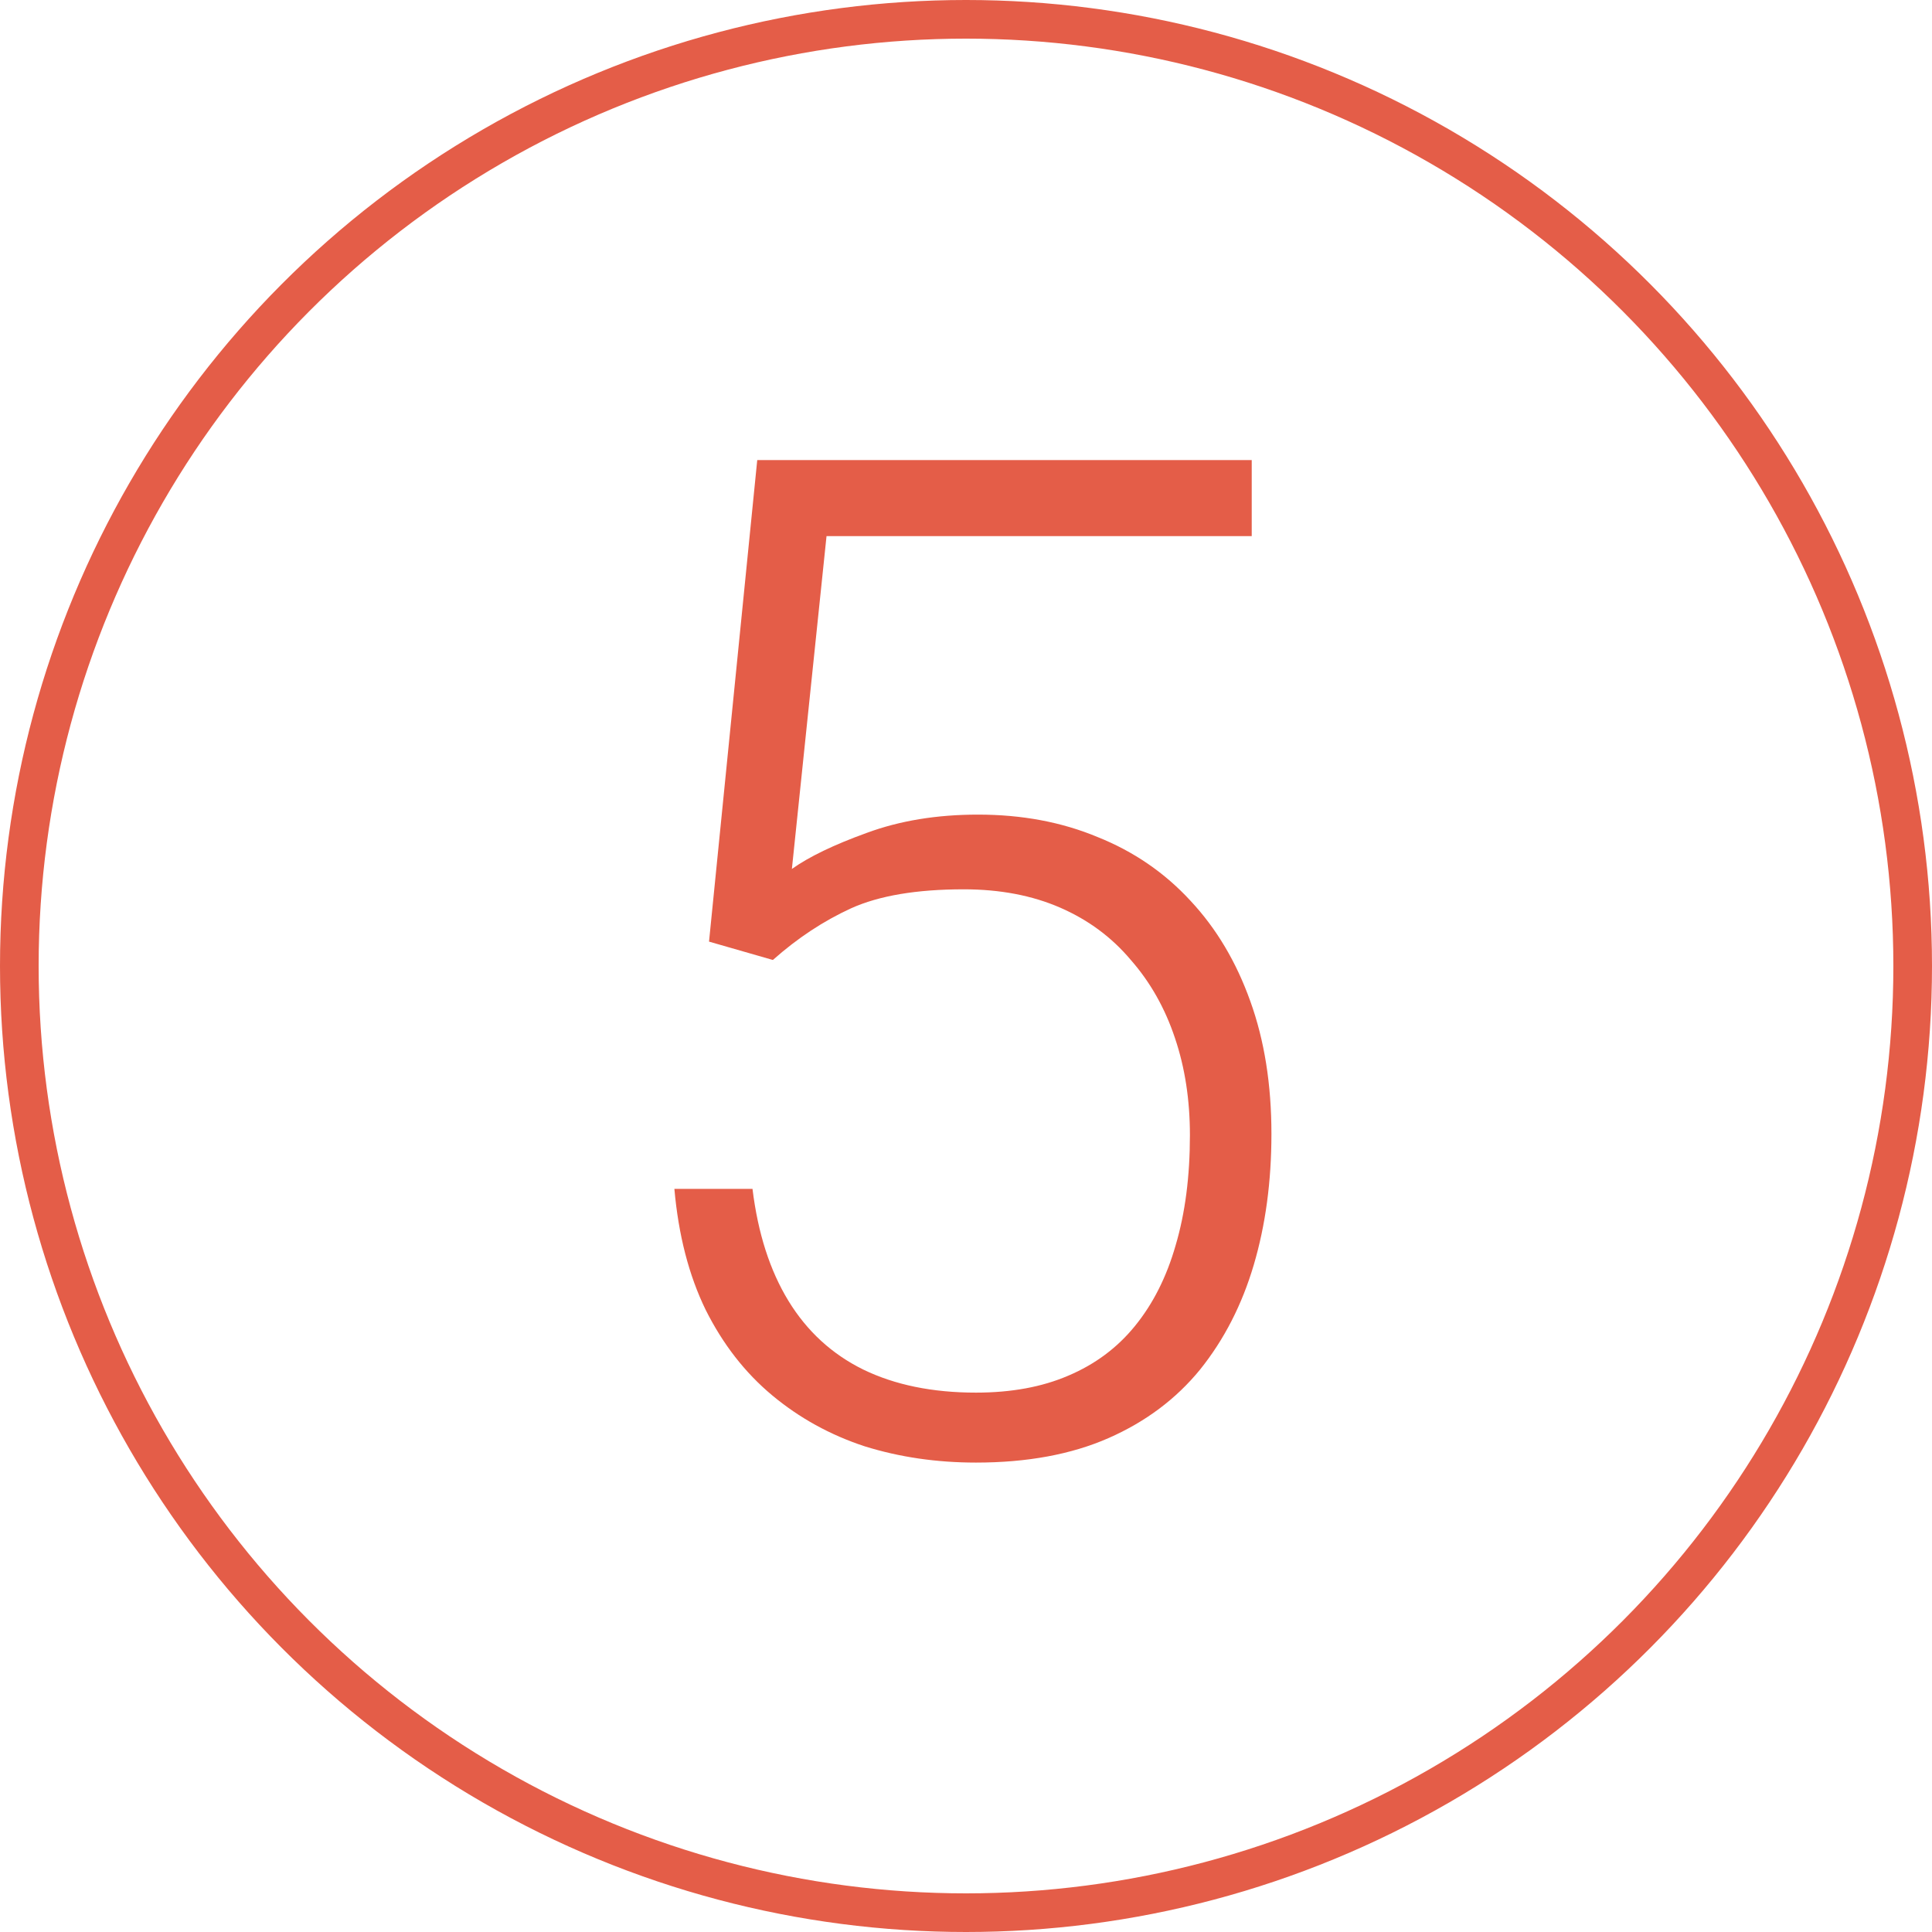
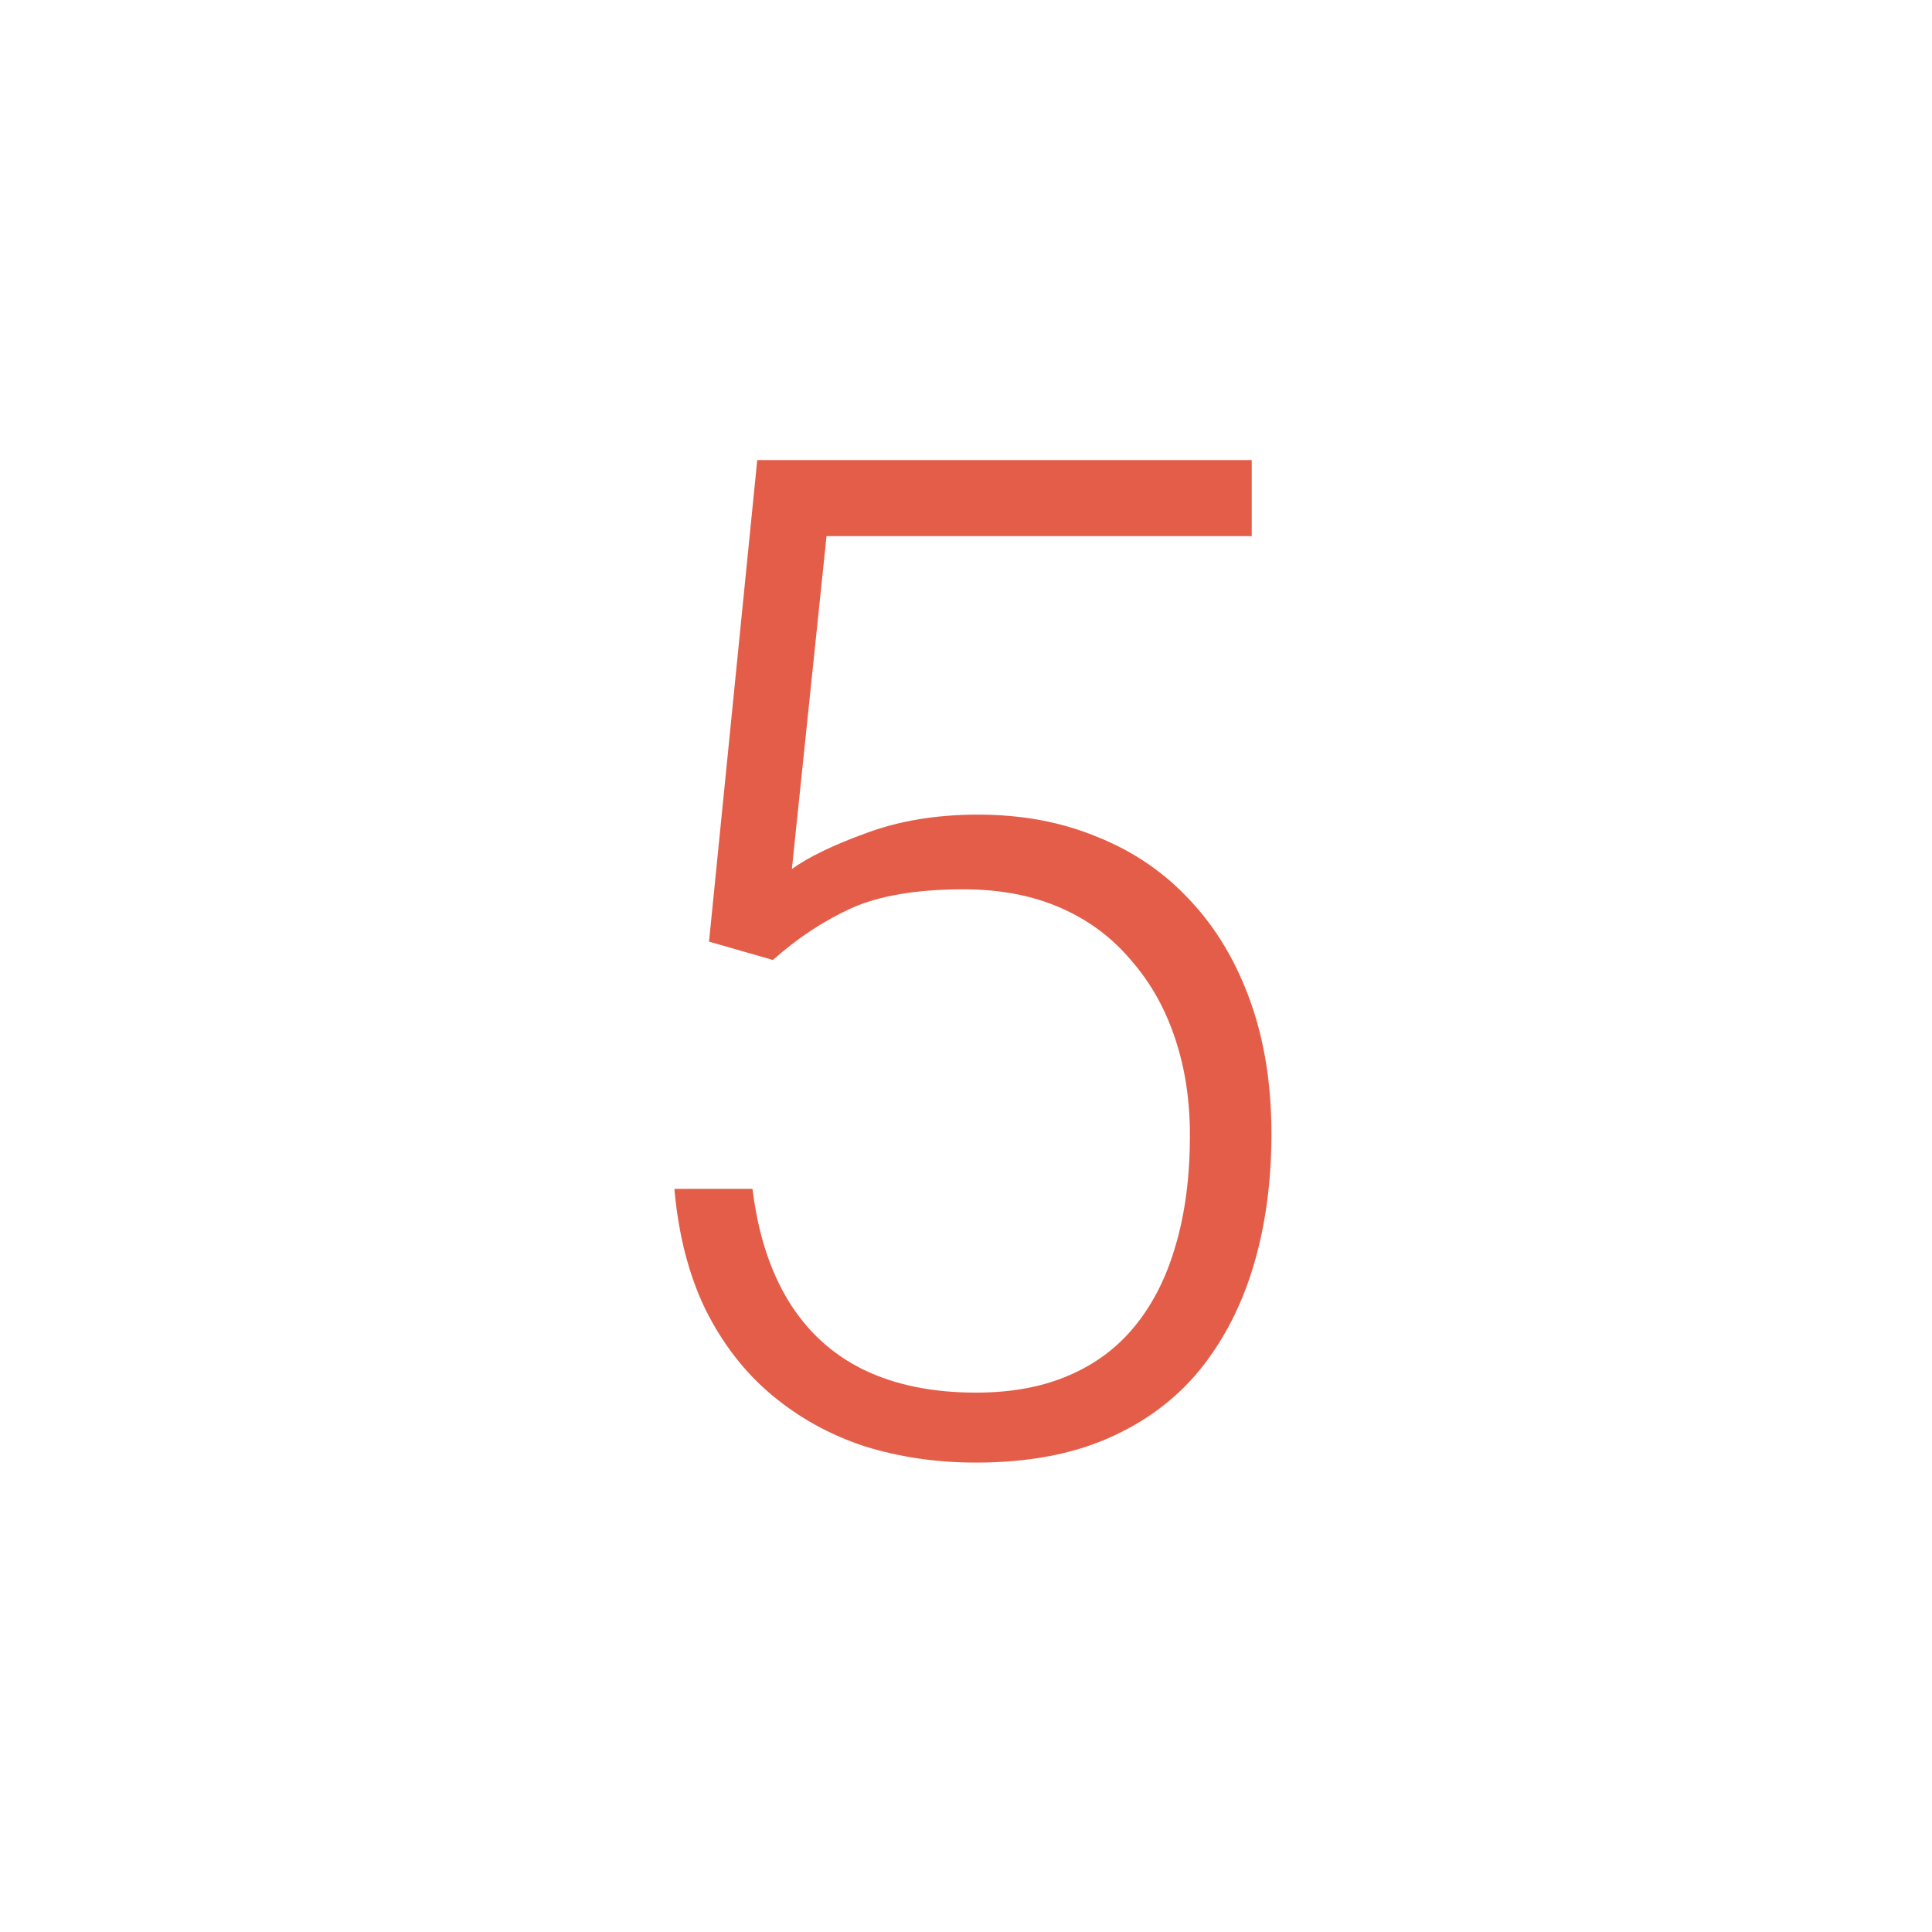
<svg xmlns="http://www.w3.org/2000/svg" width="100" height="100" viewBox="0 0 100 100" fill="none">
-   <circle cx="50" cy="50" r="49" stroke="#E45D48" stroke-width="2" />
  <path d="M40.004 49.688L36.699 48.738L39.195 23.812H64.789V27.75H42.781L40.988 44.977C41.879 44.344 43.168 43.723 44.855 43.113C46.566 42.48 48.488 42.164 50.621 42.164C52.895 42.164 54.957 42.551 56.809 43.324C58.684 44.074 60.289 45.176 61.625 46.629C62.961 48.059 63.992 49.793 64.719 51.832C65.445 53.848 65.809 56.133 65.809 58.688C65.809 61.148 65.504 63.41 64.894 65.473C64.285 67.535 63.359 69.34 62.117 70.887C60.875 72.41 59.293 73.594 57.371 74.438C55.449 75.281 53.164 75.703 50.516 75.703C48.477 75.703 46.555 75.422 44.75 74.859C42.969 74.273 41.375 73.394 39.969 72.223C38.562 71.051 37.414 69.574 36.523 67.793C35.656 66.012 35.117 63.926 34.906 61.535H38.949C39.23 63.832 39.852 65.766 40.812 67.336C41.773 68.906 43.062 70.09 44.68 70.887C46.32 71.684 48.266 72.082 50.516 72.082C52.344 72.082 53.938 71.789 55.297 71.203C56.68 70.617 57.828 69.762 58.742 68.637C59.68 67.488 60.383 66.094 60.852 64.453C61.344 62.789 61.59 60.891 61.59 58.758C61.59 56.93 61.332 55.254 60.816 53.73C60.301 52.184 59.539 50.836 58.531 49.688C57.547 48.516 56.328 47.613 54.875 46.98C53.422 46.348 51.758 46.031 49.883 46.031C47.445 46.031 45.5 46.359 44.047 47.016C42.617 47.672 41.27 48.562 40.004 49.688Z" fill="#E45D48" />
</svg>